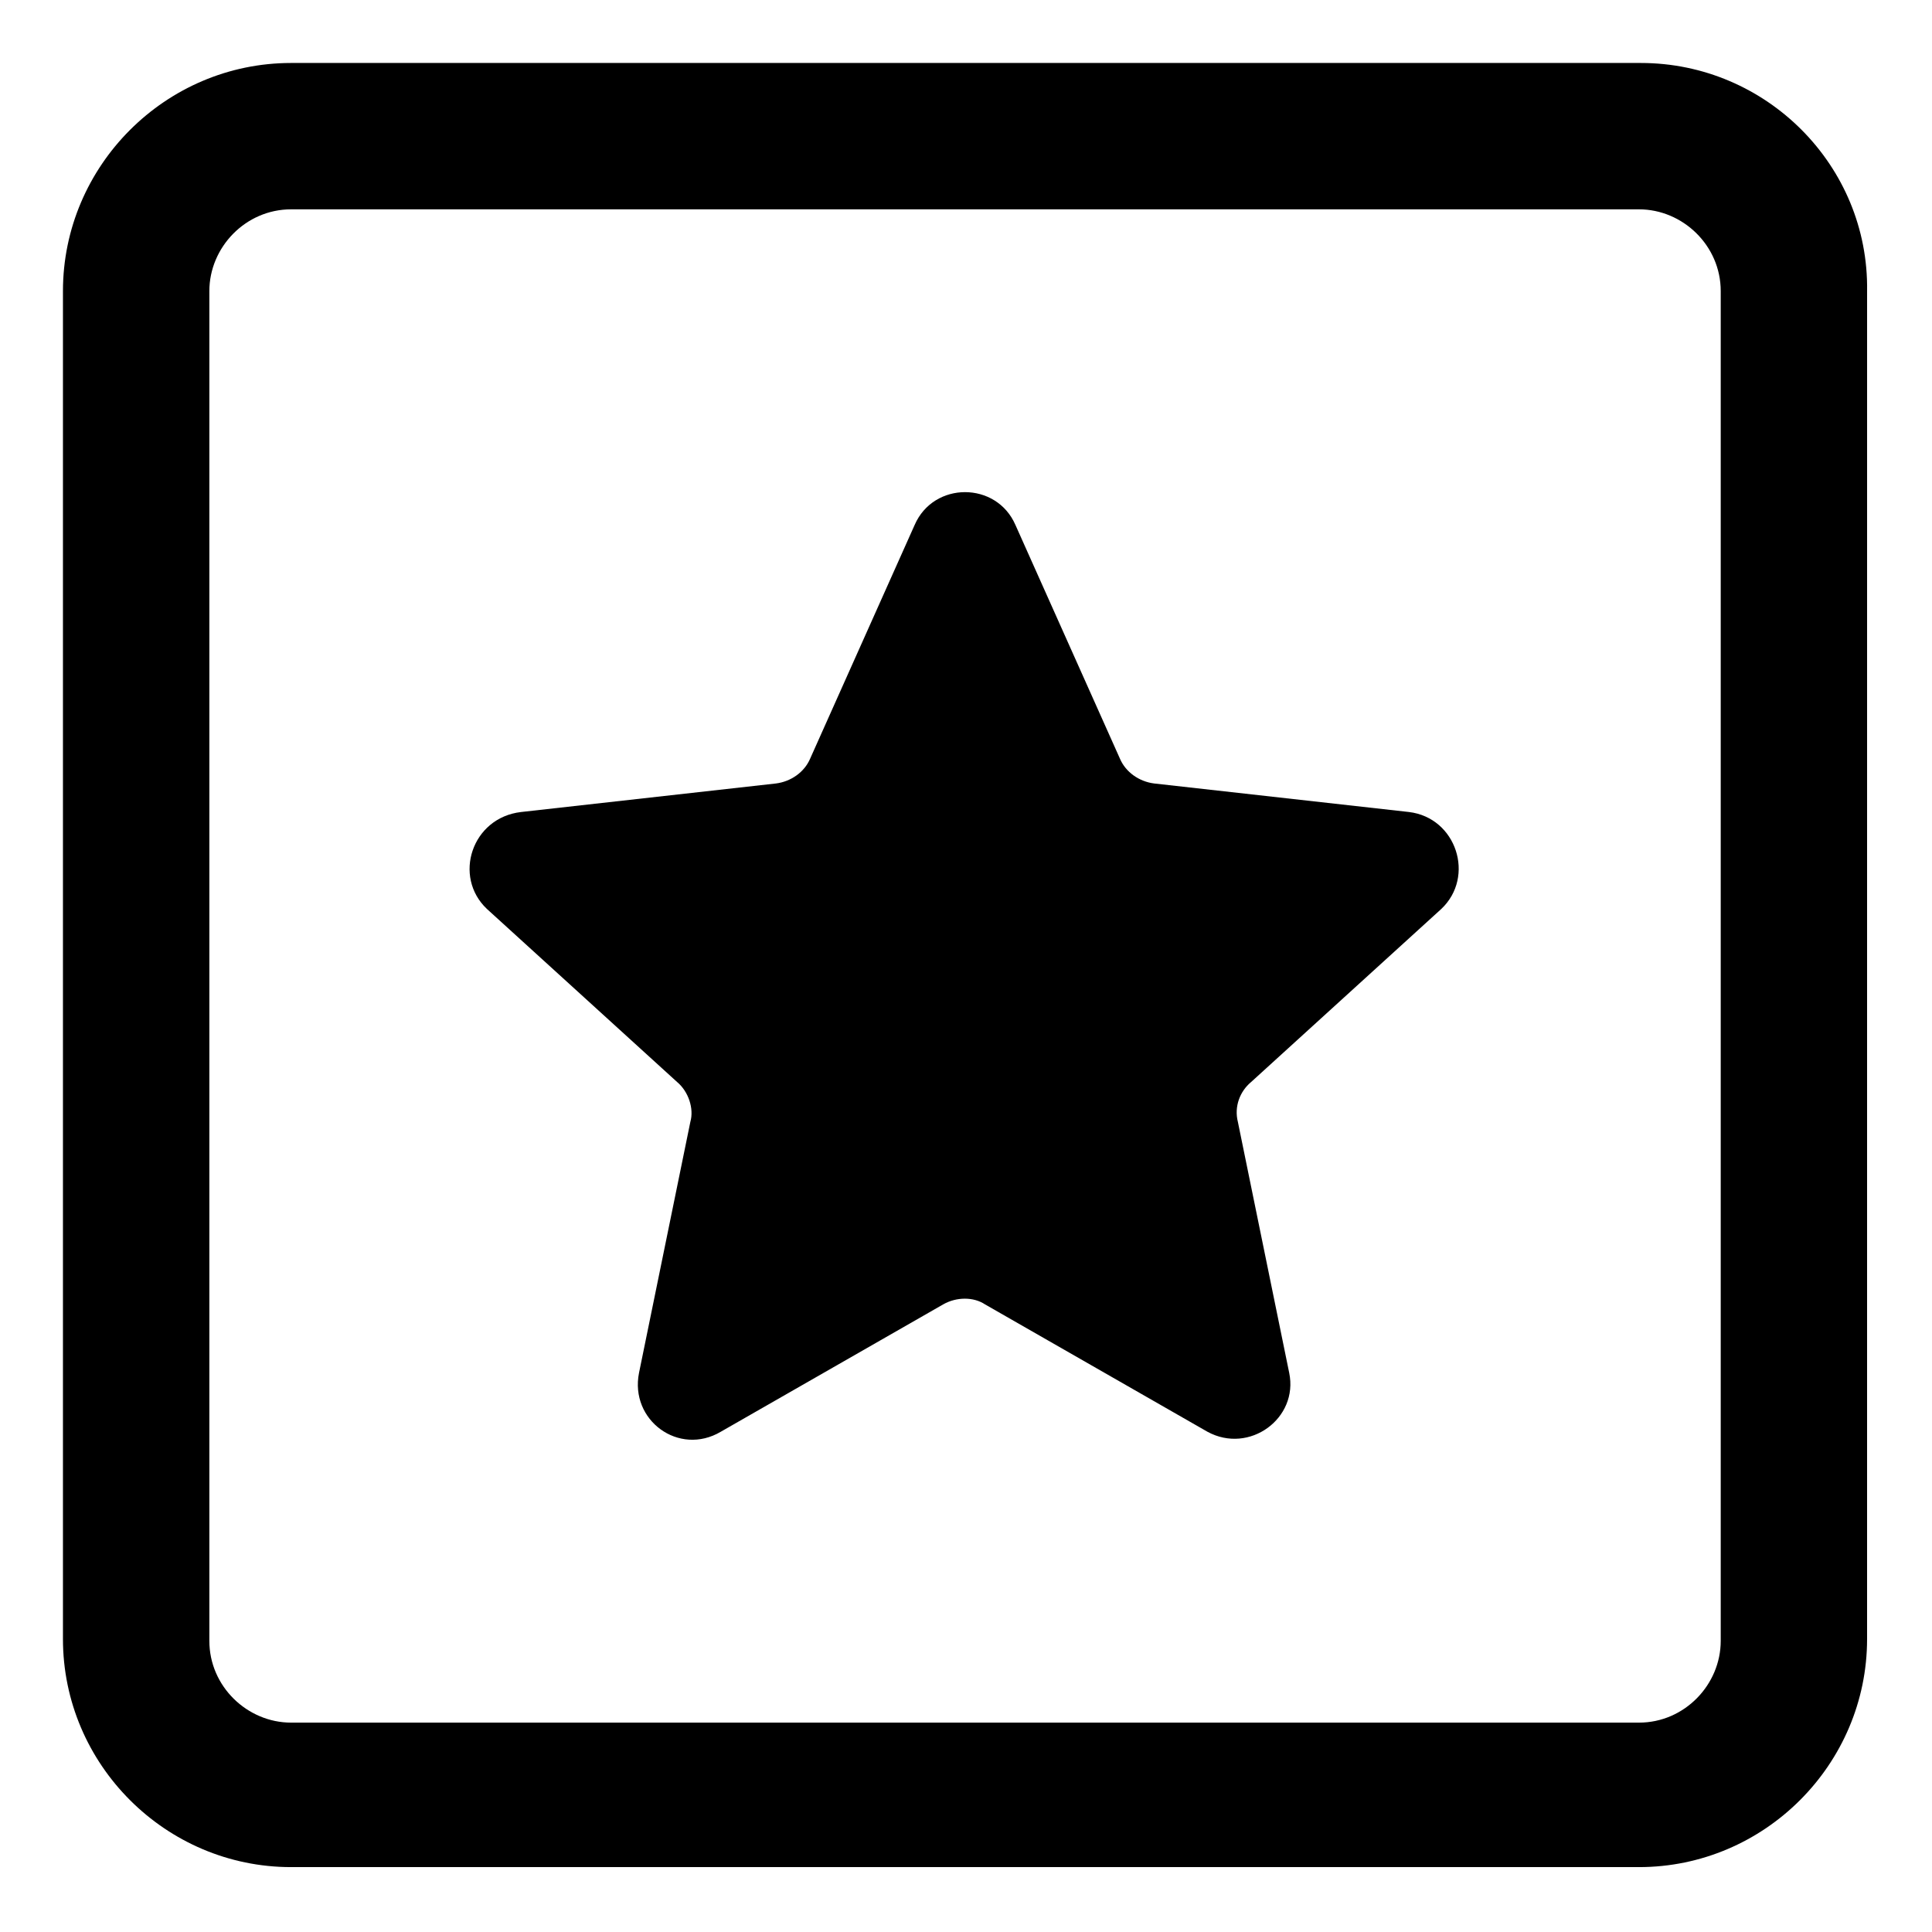
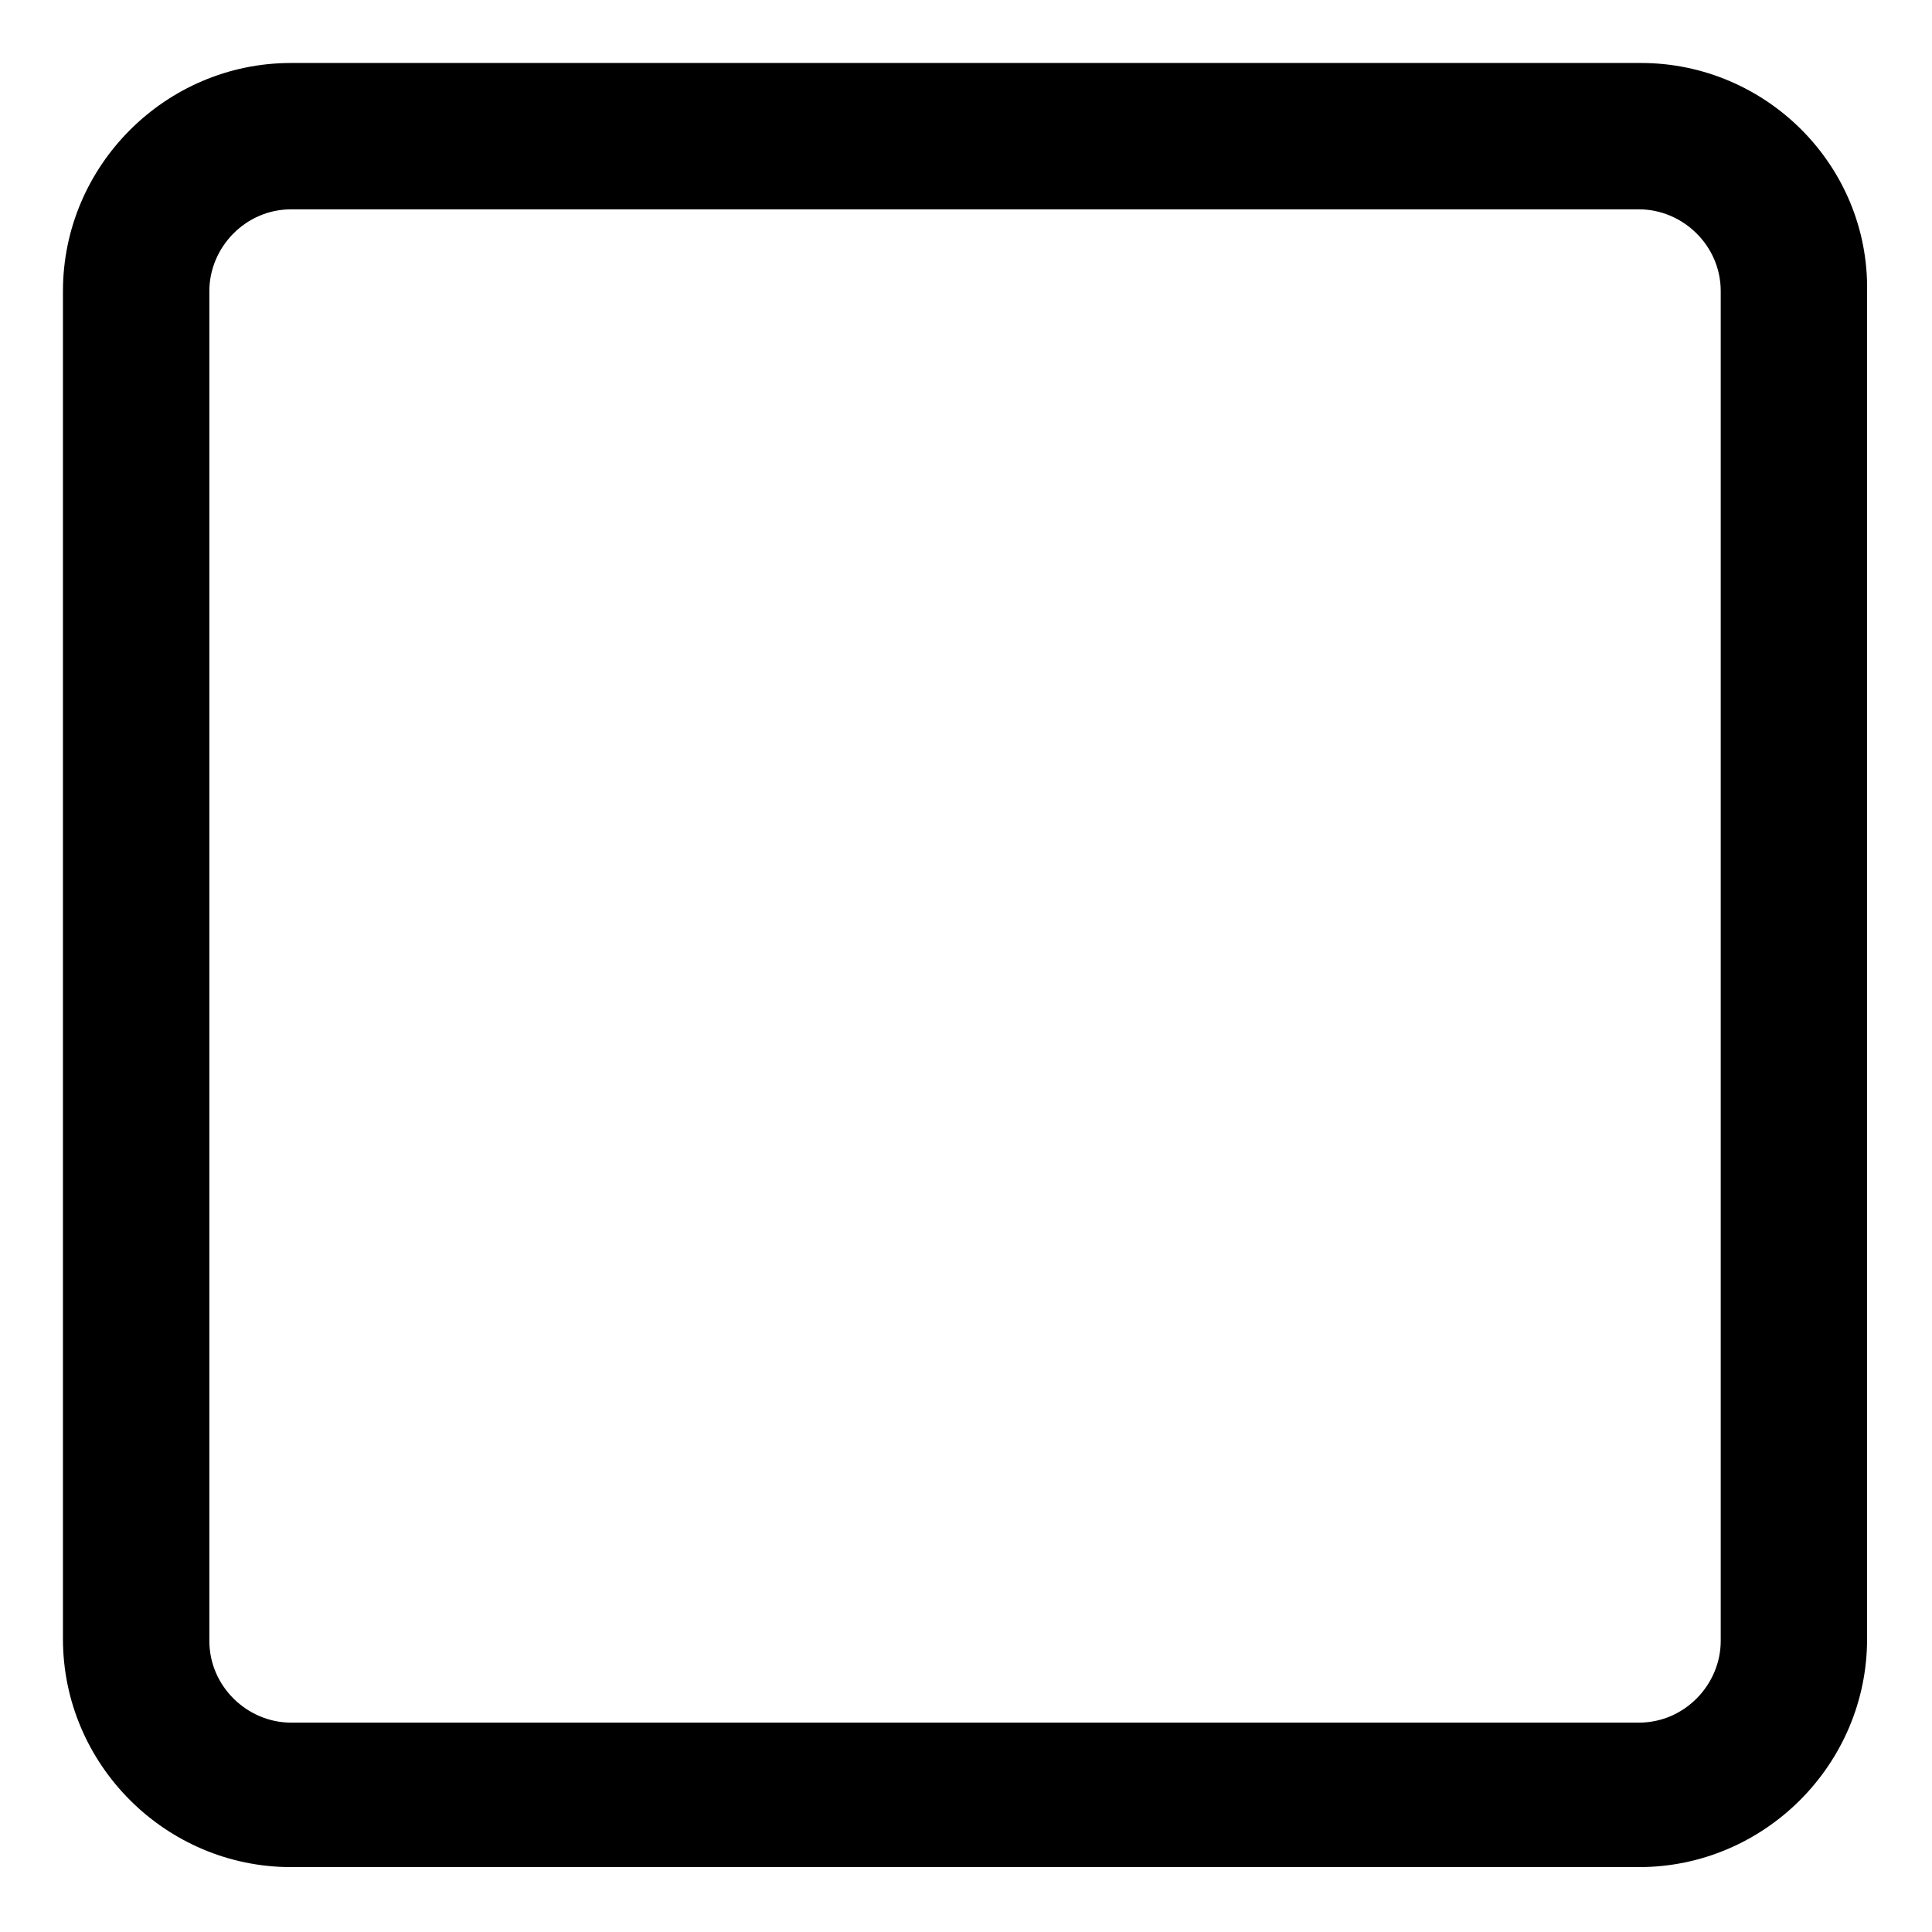
<svg xmlns="http://www.w3.org/2000/svg" fill="#000000" width="800px" height="800px" version="1.1" viewBox="144 144 512 512">
  <g>
    <path d="m578.85 160.69h-357.71c-33.25 0-60.457 27.207-60.457 60.457v357.2c0 33.25 27.207 60.457 60.457 60.457h357.2c33.25 0 60.457-27.207 60.457-60.457l0.004-357.2c0.504-33.25-26.703-60.457-59.953-60.457zm21.16 418.16c0 11.586-9.574 21.664-21.664 21.664h-357.2c-11.586 0-21.664-9.574-21.664-21.664v-357.71c0-11.586 9.574-21.664 21.664-21.664h357.2c11.586 0 21.664 9.574 21.664 21.664z" />
-     <path d="m517.39 359.19-67.512-7.559c-4.031-0.504-7.559-3.023-9.07-6.551l-27.711-61.969c-5.039-11.586-21.664-11.586-26.703 0l-27.711 61.969c-1.512 3.527-5.039 6.047-9.07 6.551l-67.512 7.559c-13.09 1.512-18.129 17.129-9.059 25.691l50.383 45.848c3.023 2.519 4.535 7.055 3.527 10.578l-13.602 66.504c-2.519 12.594 10.578 22.168 21.664 15.617l58.945-33.754c3.527-2.016 8.062-2.016 11.082 0l58.945 33.754c11.082 6.047 24.184-3.527 21.664-15.617l-13.602-66.504c-1.008-4.031 0.504-8.062 3.527-10.578l50.383-45.848c9.062-8.562 4.023-24.18-8.57-25.691z" />
  </g>
</svg>